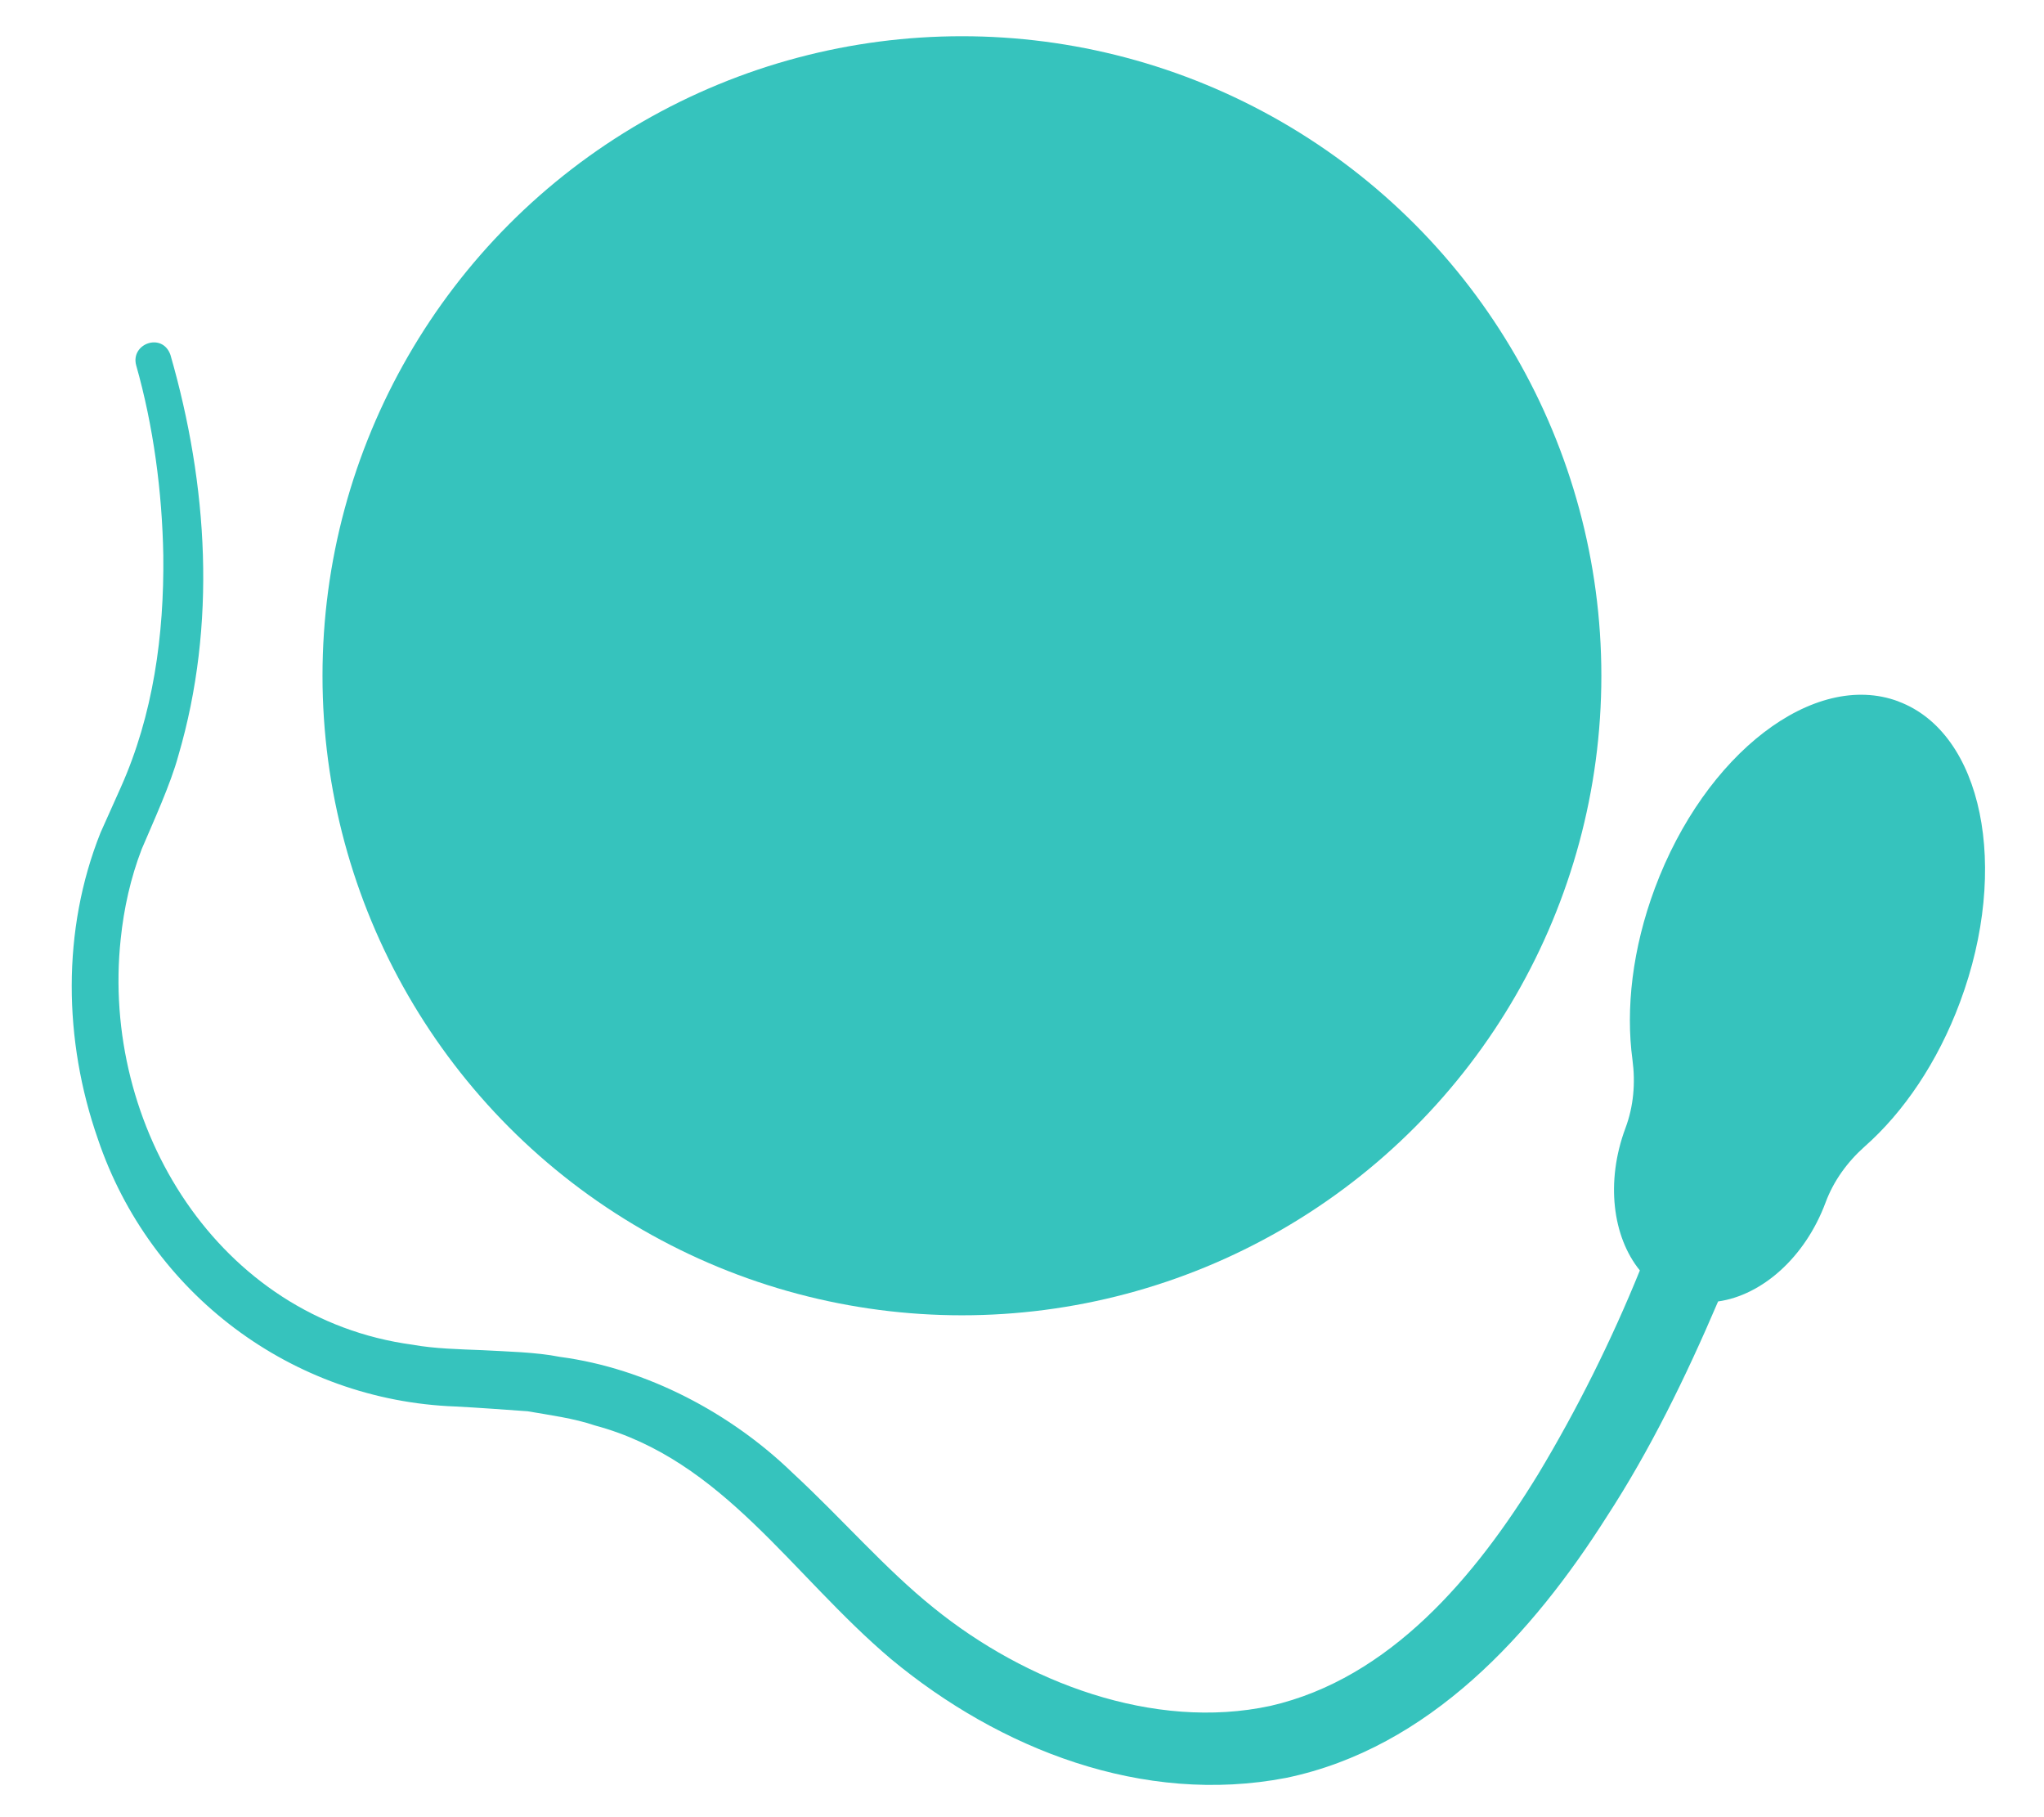
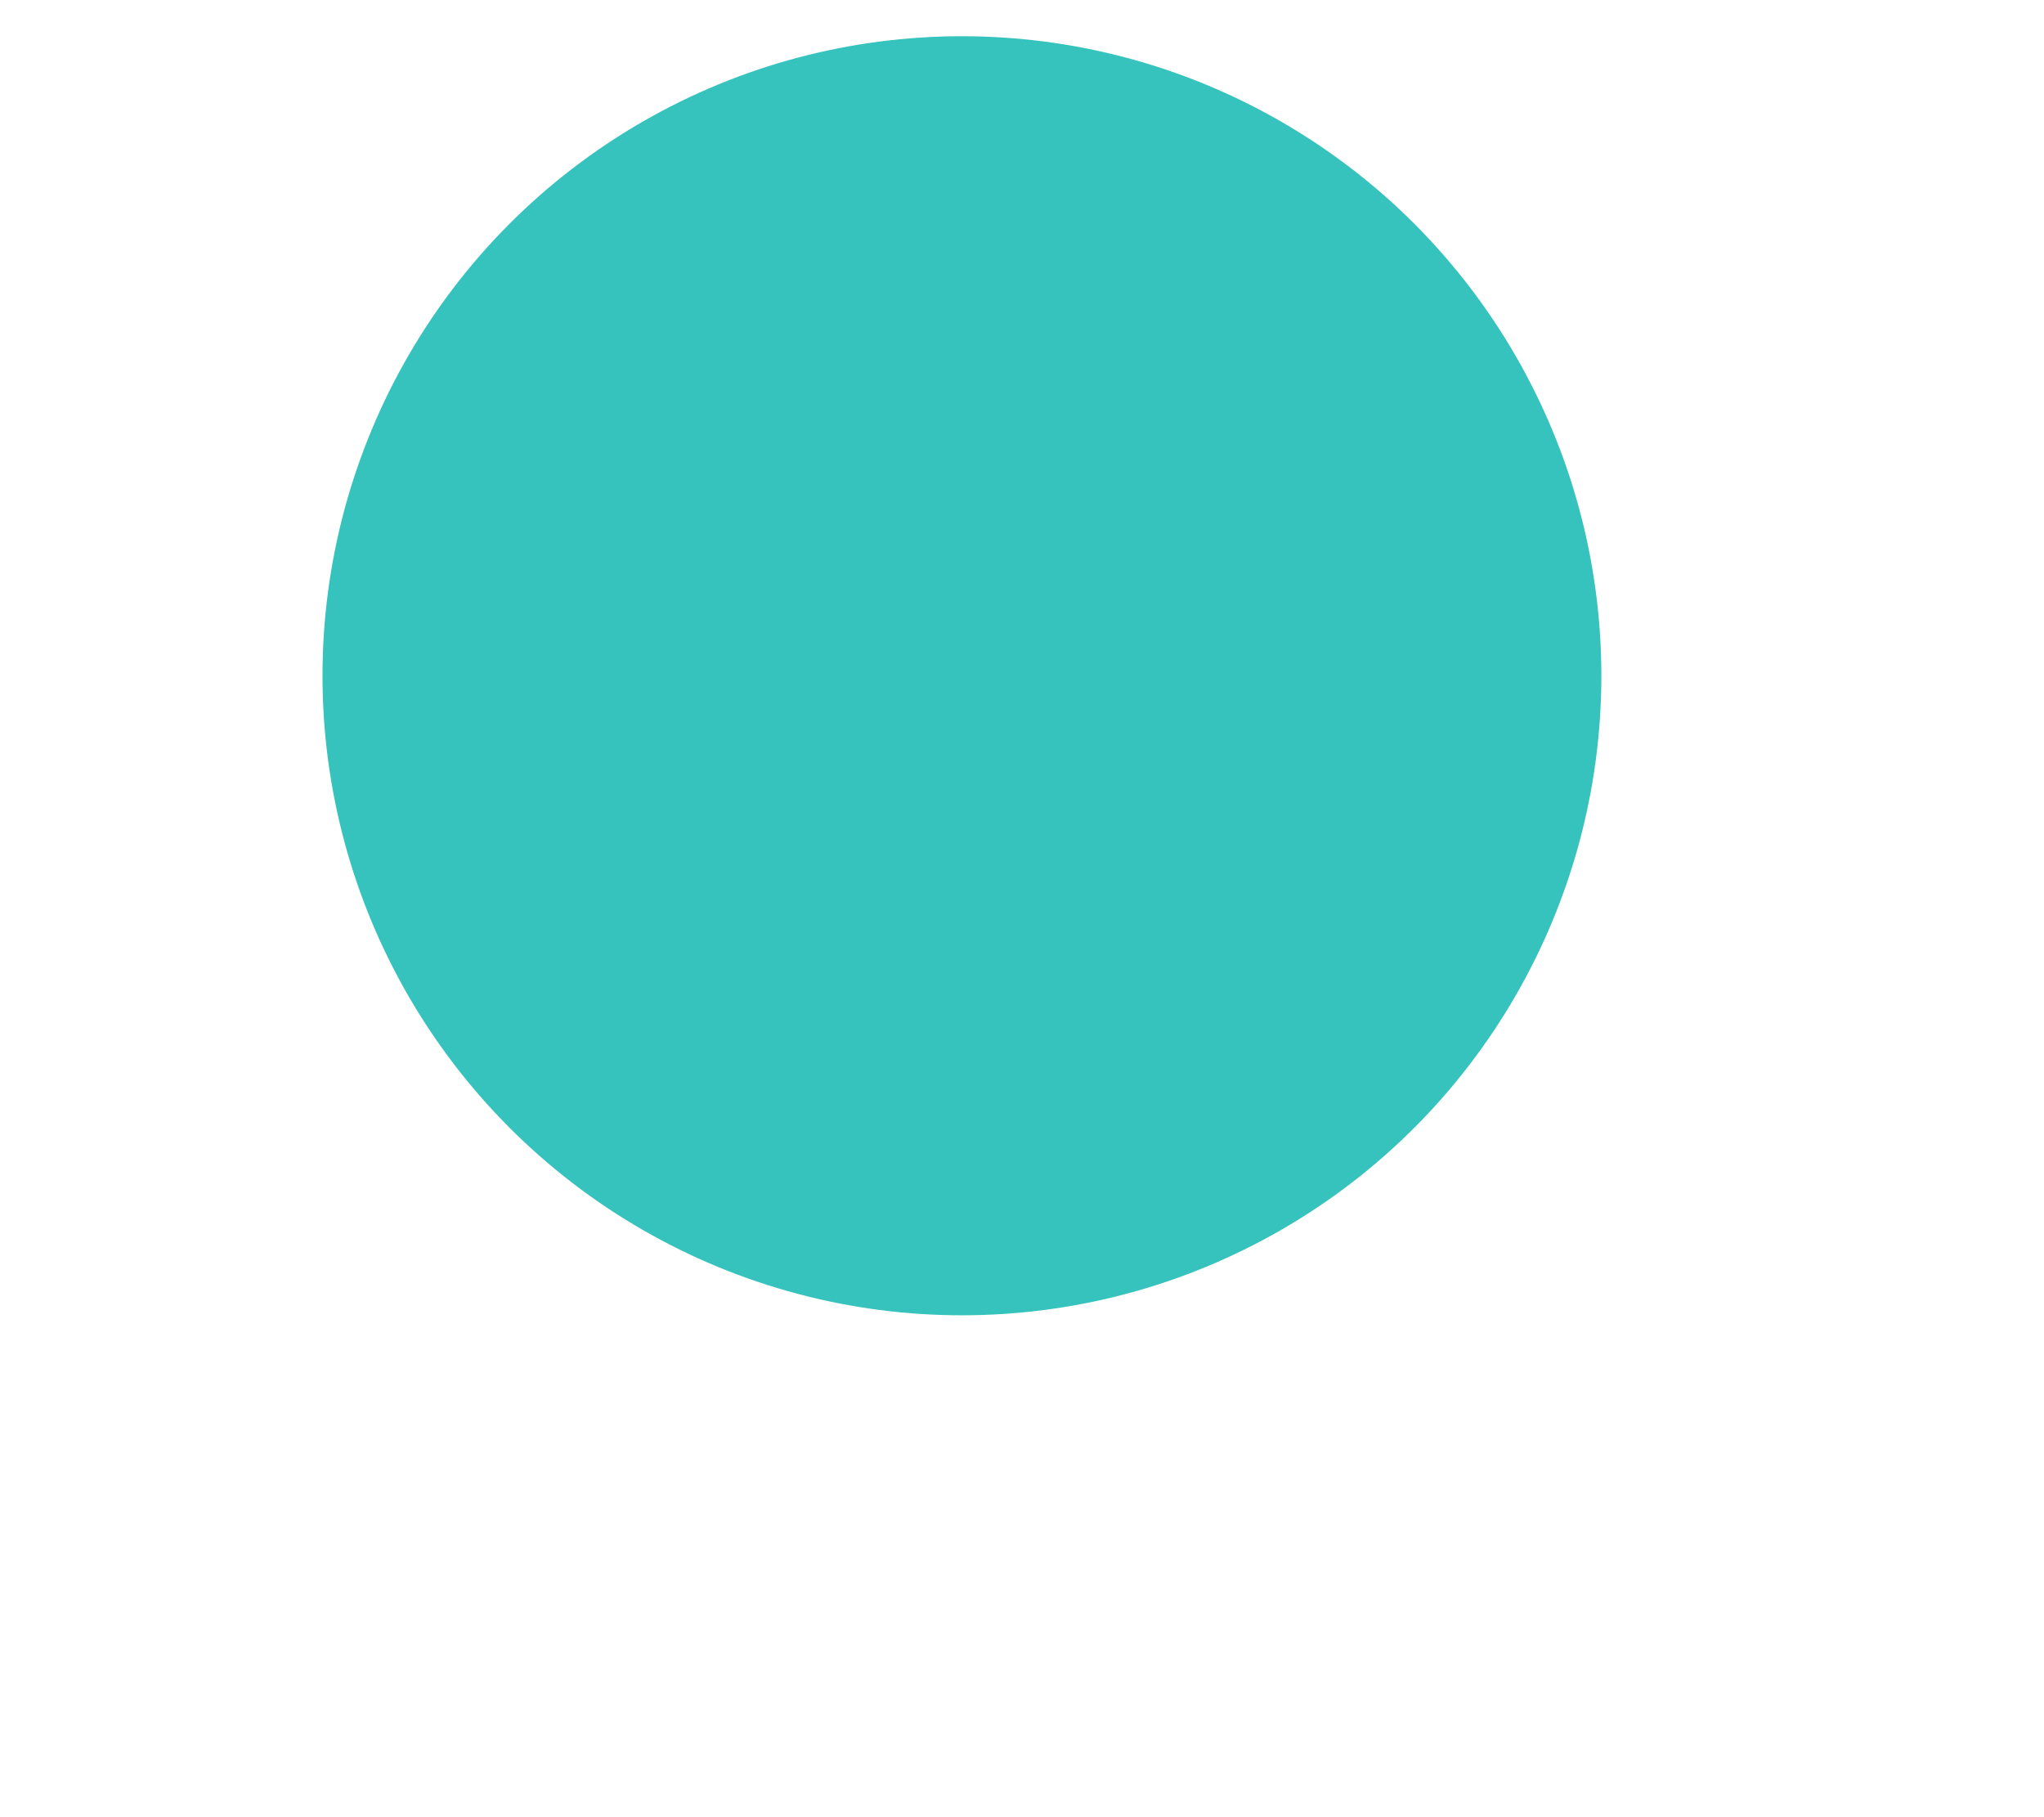
<svg xmlns="http://www.w3.org/2000/svg" version="1.1" viewBox="0 0 180 160">
  <defs>
    <style>
      .cls-1 {
        fill: none;
      }

      .cls-2 {
        fill: #36c3bd;
      }

      .cls-3 {
        clip-path: url(#clippath);
      }
    </style>
    <clipPath id="clippath">
      <rect class="cls-1" width="180" height="160" />
    </clipPath>
  </defs>
  <g>
    <g id="Calque_1">
      <g class="cls-3">
        <g>
          <circle class="cls-2" cx="84.71" cy="59.5" r="56.31" />
-           <path class="cls-2" d="M167.16,61.75c-7.42-2.76-17.01,4.6-21.43,16.46-1.98,5.31-2.58,10.62-1.97,15.11.27,2.03.1,4.09-.62,6.01-1.76,4.72-1.13,9.58,1.27,12.53-2.52,6.21-5.54,12.26-8.95,17.93-5.52,9.02-13.06,18-23.58,20.41-10.3,2.22-21.58-2.08-29.67-8.64-4.27-3.43-8-7.79-12.42-11.88-5.41-5.24-12.83-9.2-20.49-10.21-2.1-.42-4.69-.47-6.84-.59-1.95-.08-4.23-.13-6.13-.48-17.1-2.3-27.47-19.24-25.7-35.73.28-2.71.88-5.39,1.85-7.91,1.02-2.4,2.55-5.73,3.22-8.21,3.4-11.57,2.61-23.84-.69-35.3-.71-2.02-3.53-1-3.02.91,1.52,5.35,2.29,11.14,2.39,16.74.08,7.02-.89,14.04-3.74,20.42,0,0-1.79,4-1.79,4-3.42,8.57-3.26,18.3-.23,26.97,4.59,13.61,17.1,23.02,31.49,23.55,1.97.1,4.39.28,6.35.42,1.91.33,4.09.62,5.93,1.25,11.28,3.02,17.31,13.16,26.08,20.57,9.56,7.93,22.15,12.89,34.79,10.46,12.62-2.62,21.72-12.73,28.23-22.99,3.8-5.83,6.96-12.29,9.81-18.96,3.85-.54,7.65-3.85,9.46-8.7h0c.71-1.92,1.93-3.59,3.46-4.95,3.4-3,6.42-7.41,8.39-12.72,4.41-11.85,1.98-23.7-5.44-26.46Z" />
        </g>
      </g>
    </g>
  </g>
</svg>